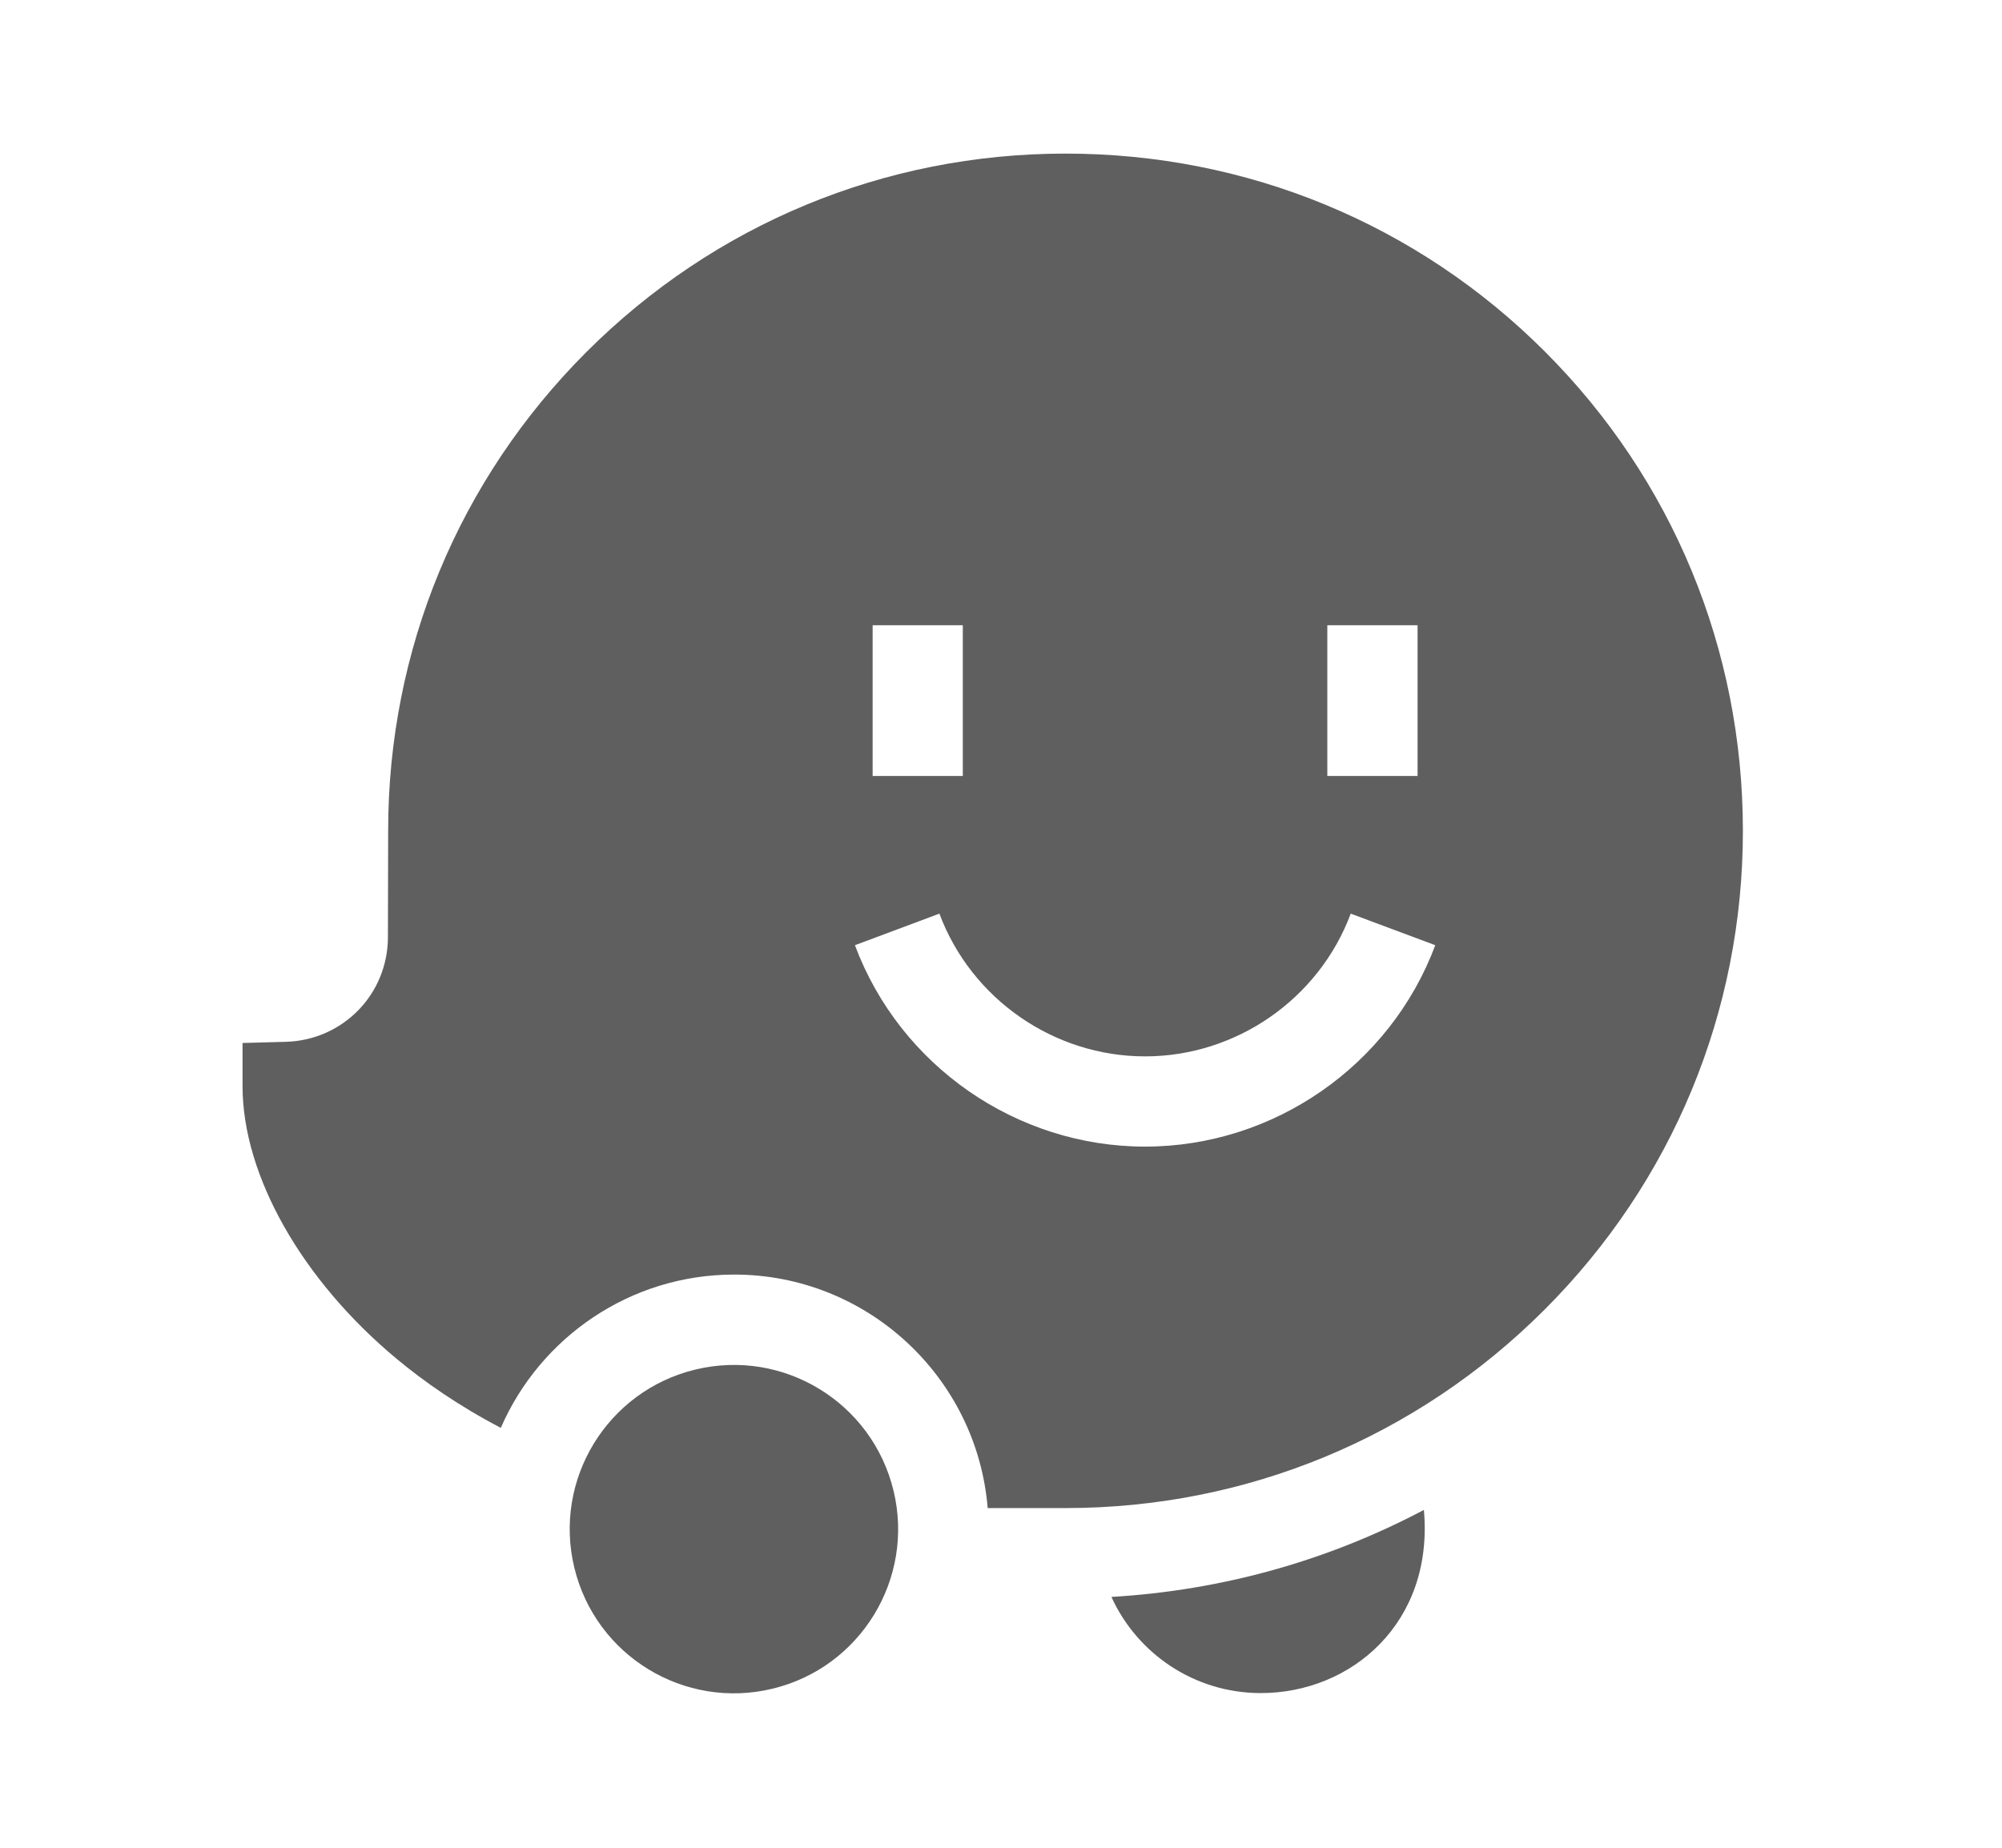
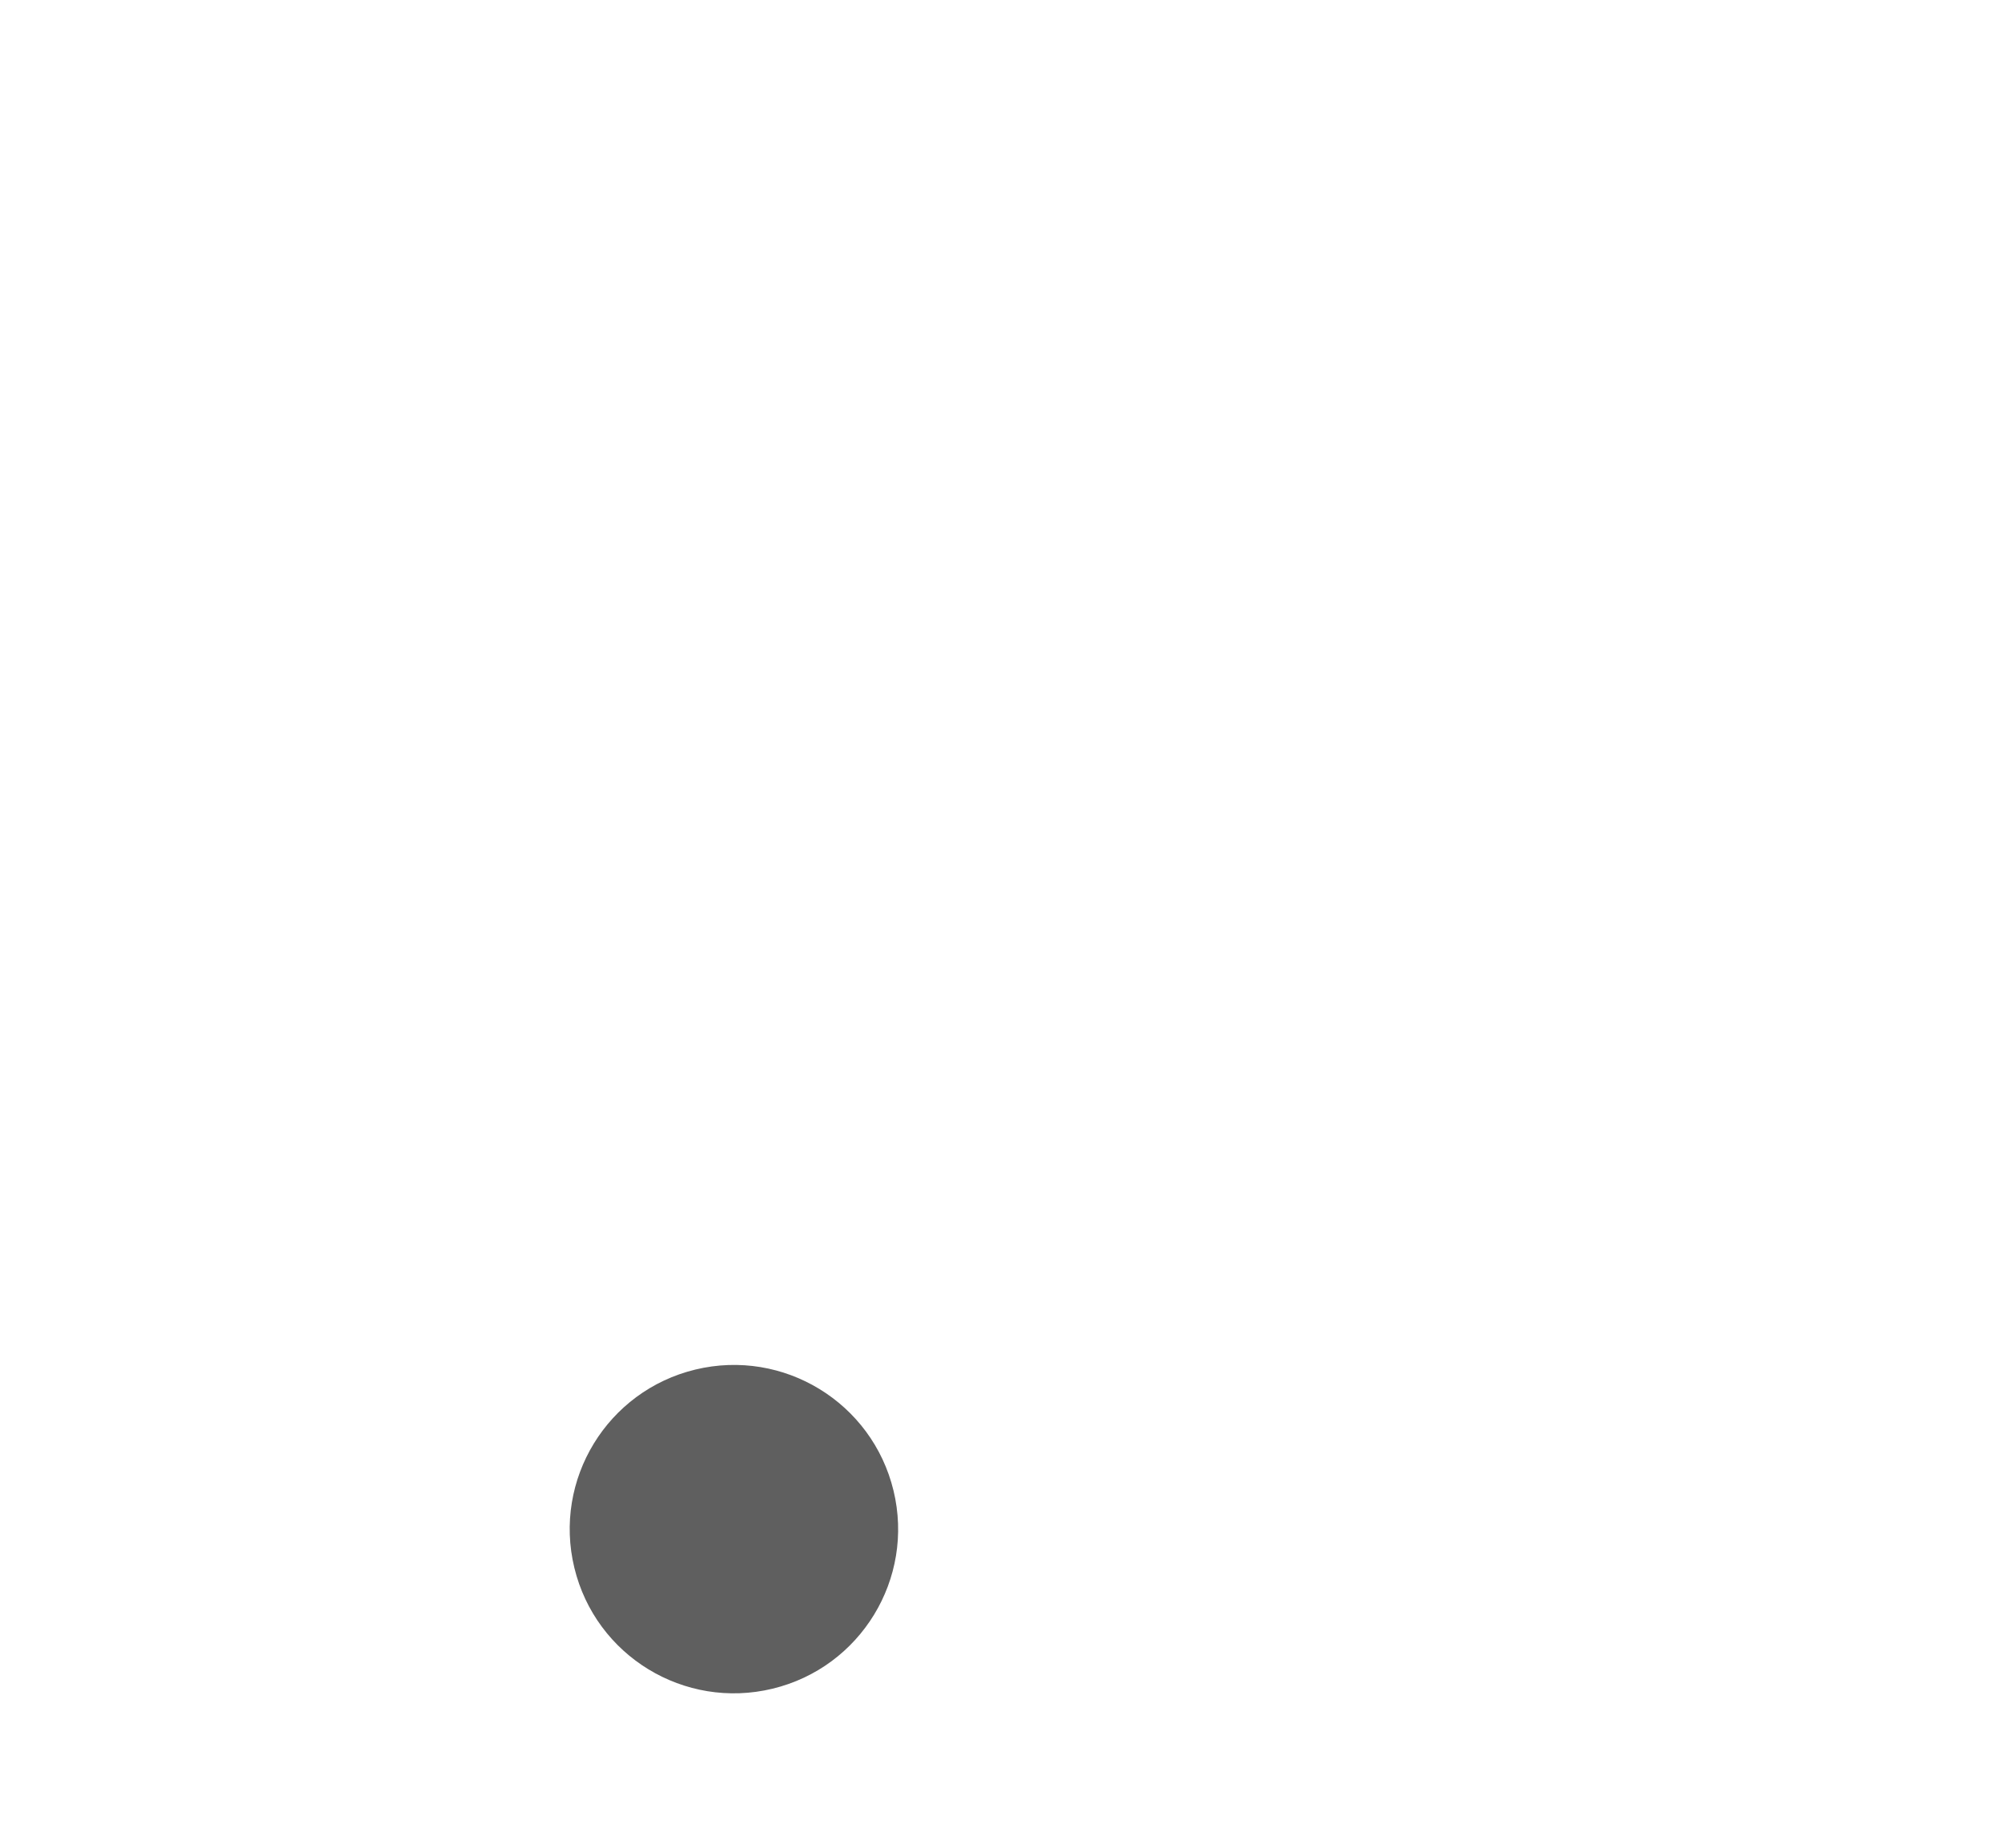
<svg xmlns="http://www.w3.org/2000/svg" width="26" height="24" viewBox="0 0 26 24" fill="none">
-   <path d="M14.434 20.742C14.769 21.479 15.512 21.991 16.374 21.991C17.552 21.991 18.624 21.074 18.492 19.612C17.246 20.271 15.869 20.658 14.434 20.742Z" fill="#5F5F5F" />
-   <path d="M20.063 4.566C18.405 2.908 16.194 1.995 13.838 1.995C11.488 1.995 9.279 2.91 7.617 4.571C5.956 6.232 5.041 8.441 5.041 10.79L5.038 12.171C5.037 12.914 4.454 13.511 3.711 13.532L3.15 13.547V14.108C3.15 15.266 3.918 16.624 5.153 17.651C5.507 17.945 5.954 18.259 6.504 18.546C7.013 17.375 8.18 16.555 9.535 16.555C11.266 16.555 12.689 17.893 12.827 19.588H13.838C16.187 19.588 18.396 18.674 20.058 17.012C21.72 15.35 22.635 13.141 22.635 10.792C22.635 8.435 21.721 6.224 20.063 4.566ZM17.238 8.121H18.41V10.079H17.238V8.121ZM11.333 8.121H12.504V10.079H11.333V8.121ZM14.871 14.893C13.201 14.893 11.687 13.842 11.103 12.277L12.2 11.867C12.614 12.976 13.688 13.721 14.871 13.721C16.055 13.721 17.128 12.976 17.542 11.867L18.64 12.277C18.055 13.842 16.541 14.893 14.871 14.893Z" fill="#5F5F5F" />
  <path d="M10.033 21.934C11.177 21.658 11.881 20.505 11.604 19.361C11.327 18.216 10.175 17.512 9.03 17.789C7.886 18.066 7.182 19.218 7.459 20.363C7.736 21.508 8.888 22.211 10.033 21.934Z" fill="#5F5F5F" />
</svg>